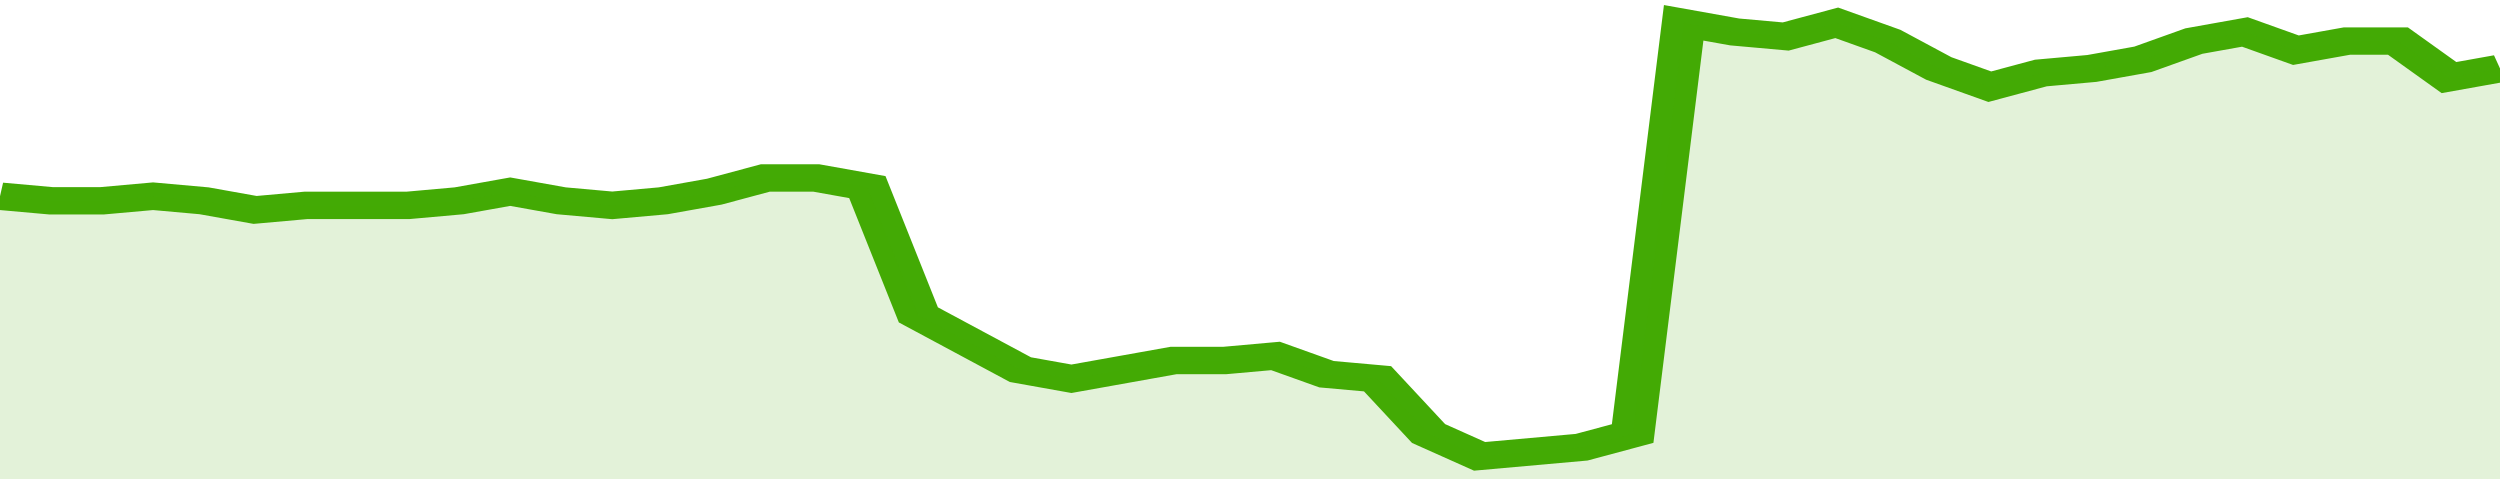
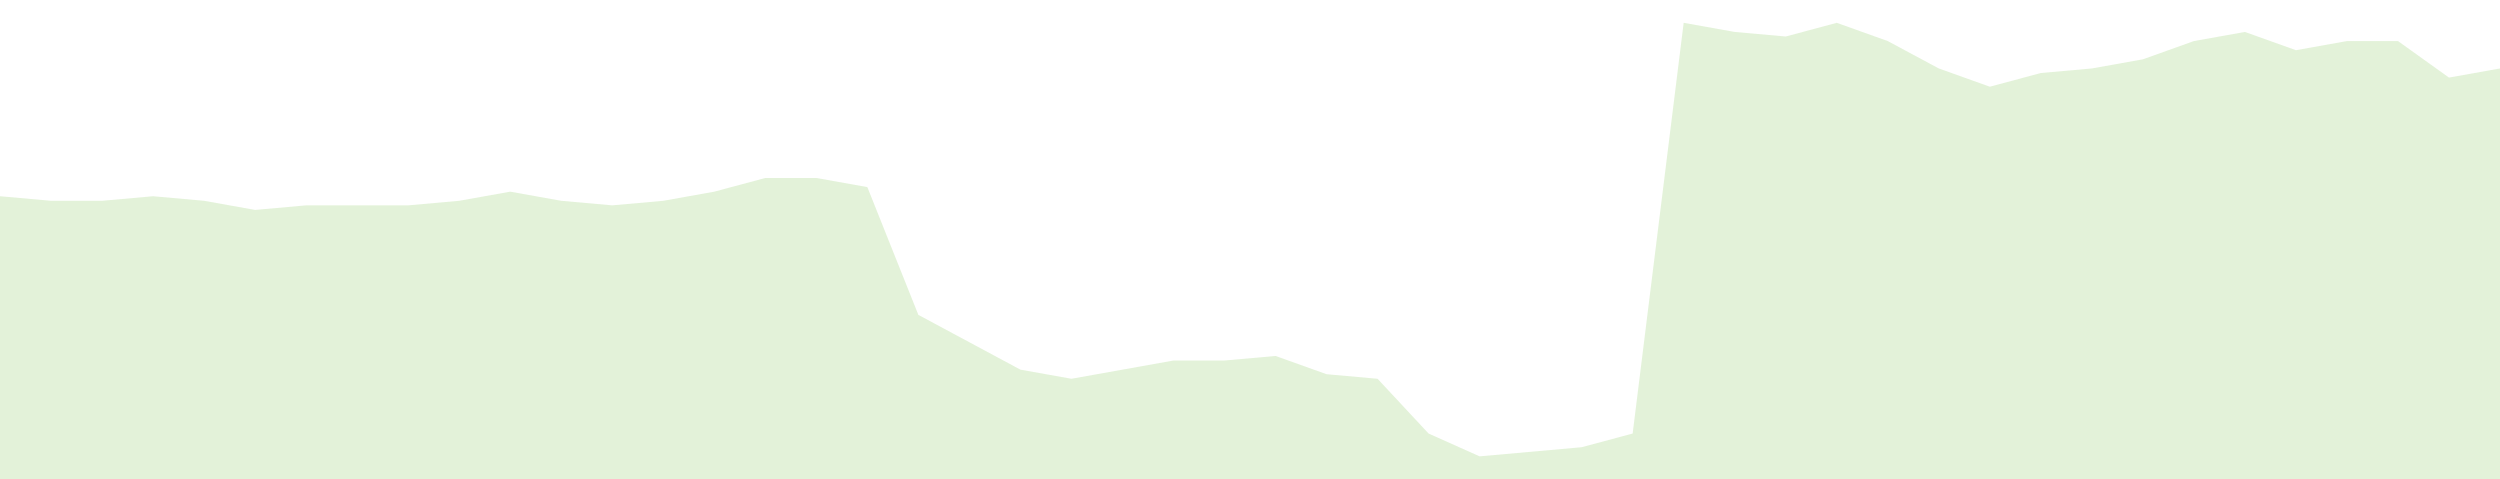
<svg xmlns="http://www.w3.org/2000/svg" viewBox="0 0 343 105" width="120" height="23" preserveAspectRatio="none">
-   <polyline fill="none" stroke="#43AA05" stroke-width="6" points="0, 43 7, 44 14, 44 21, 43 28, 44 35, 46 42, 45 49, 45 56, 45 63, 44 70, 42 77, 44 84, 45 91, 44 98, 42 105, 39 112, 39 119, 41 126, 69 133, 75 140, 81 147, 83 154, 81 161, 79 168, 79 175, 78 182, 82 189, 83 196, 95 203, 100 210, 99 217, 98 224, 95 231, 5 238, 7 245, 8 252, 5 259, 9 266, 15 273, 19 280, 16 287, 15 294, 13 301, 9 308, 7 315, 11 322, 9 329, 9 336, 17 343, 15 343, 15 "> </polyline>
  <polygon fill="#43AA05" opacity="0.15" points="0, 105 0, 43 7, 44 14, 44 21, 43 28, 44 35, 46 42, 45 49, 45 56, 45 63, 44 70, 42 77, 44 84, 45 91, 44 98, 42 105, 39 112, 39 119, 41 126, 69 133, 75 140, 81 147, 83 154, 81 161, 79 168, 79 175, 78 182, 82 189, 83 196, 95 203, 100 210, 99 217, 98 224, 95 231, 5 238, 7 245, 8 252, 5 259, 9 266, 15 273, 19 280, 16 287, 15 294, 13 301, 9 308, 7 315, 11 322, 9 329, 9 336, 17 343, 15 343, 105 " />
</svg>